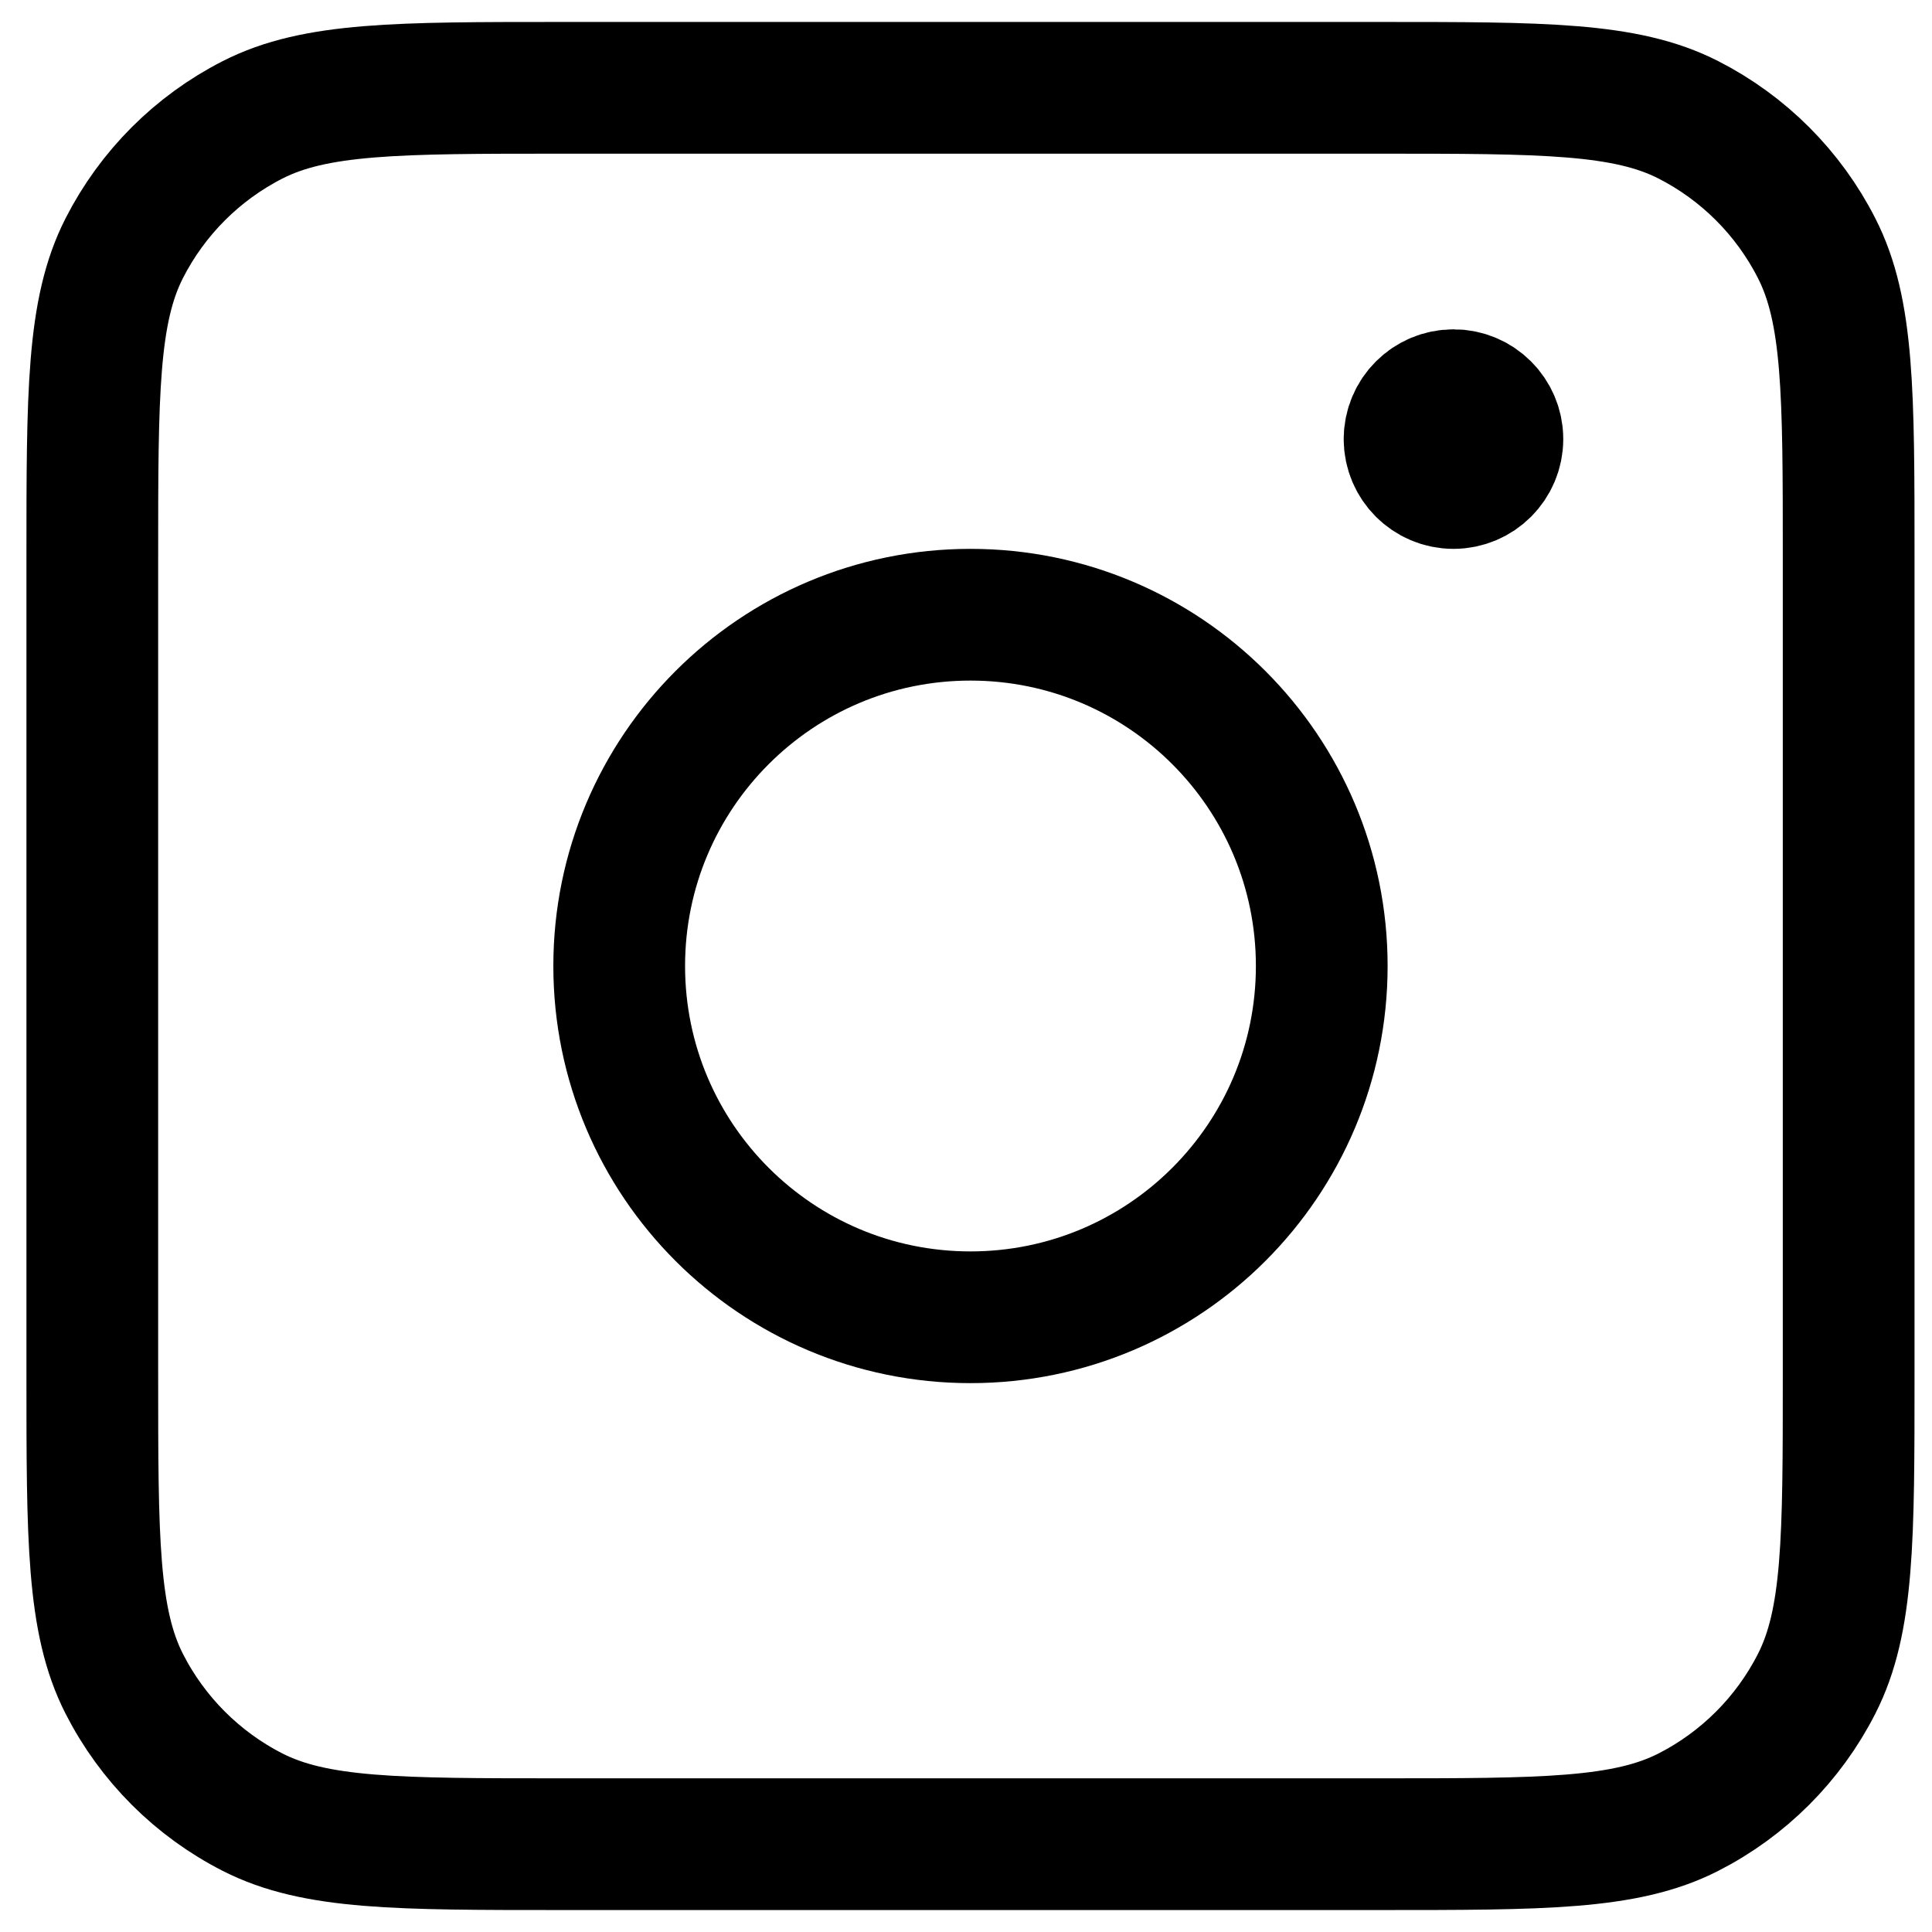
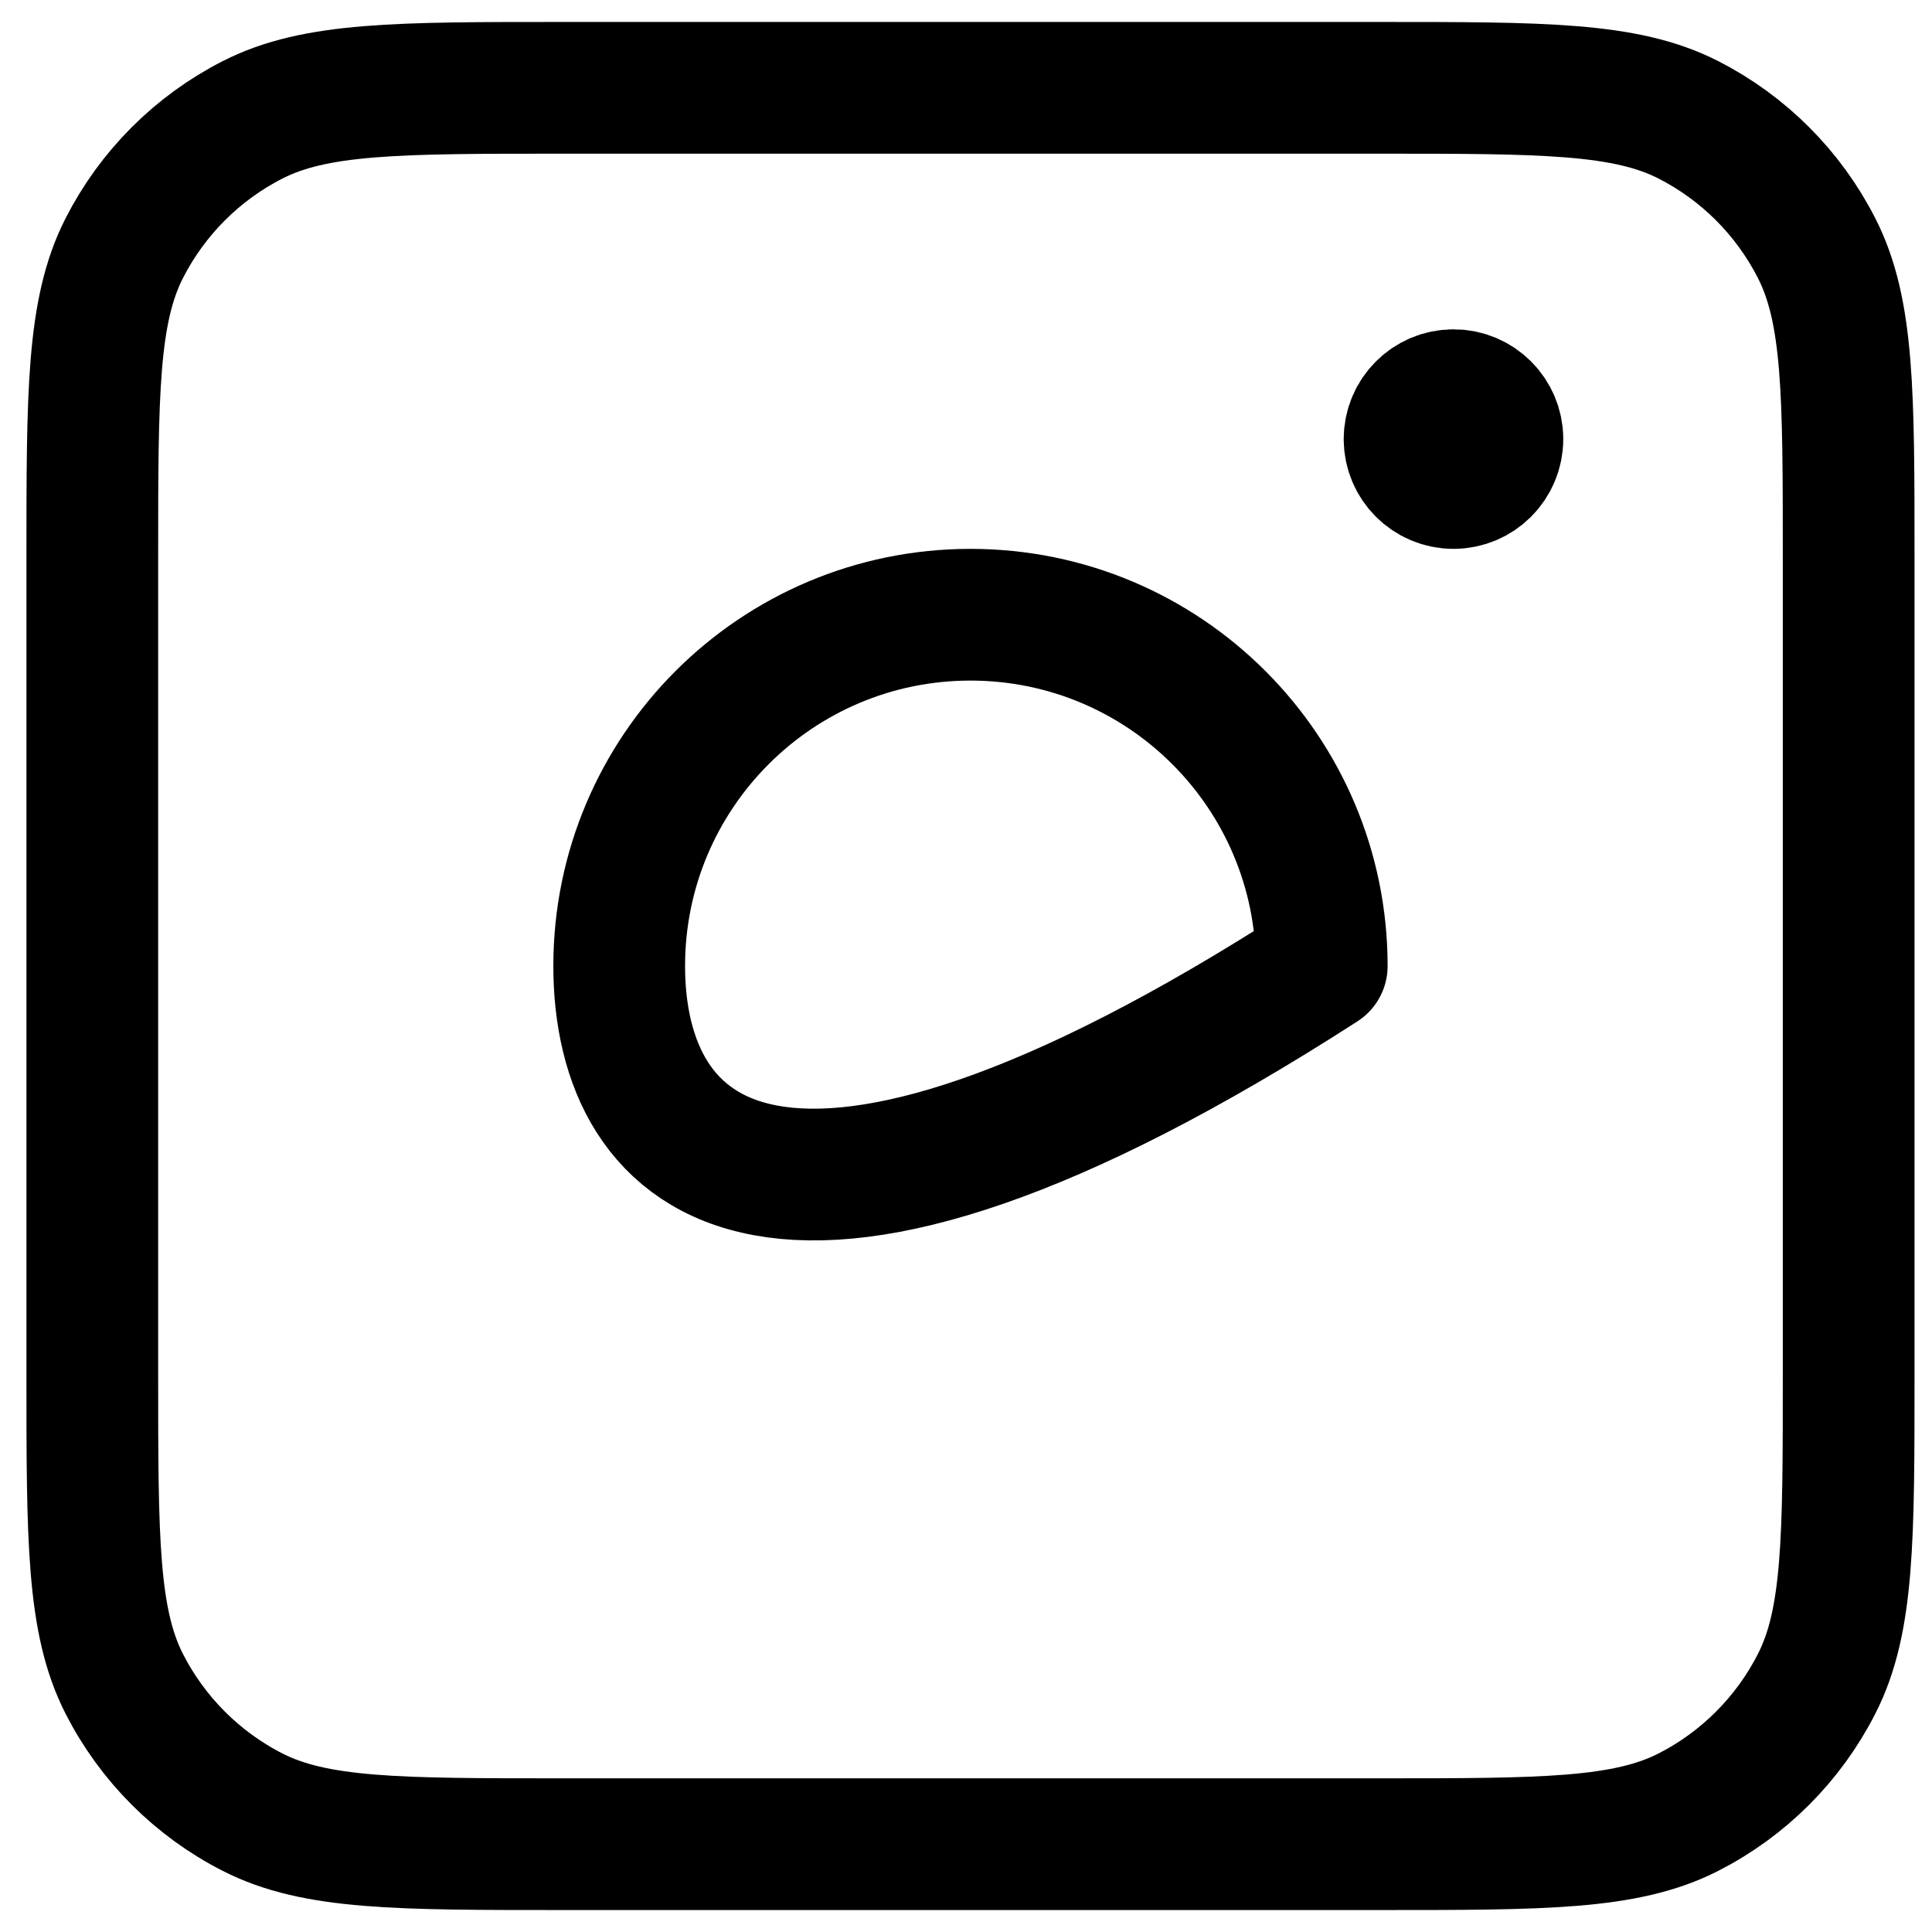
<svg xmlns="http://www.w3.org/2000/svg" width="22" height="22" viewBox="0 0 22 22" fill="none">
-   <path id="Vector" d="M17.051 5C17.051 5.276 16.827 5.5 16.551 5.5C16.275 5.5 16.051 5.276 16.051 5M17.051 5C17.051 4.724 16.827 4.5 16.551 4.5C16.275 4.5 16.051 4.724 16.051 5M17.051 5H16.051M15.051 11C15.051 13.209 13.26 15 11.051 15C8.842 15 7.051 13.209 7.051 11C7.051 8.791 8.842 7 11.051 7C13.26 7 15.051 8.791 15.051 11ZM6.401 21H15.701C17.573 21 18.51 21 19.225 20.636C19.854 20.315 20.366 19.803 20.686 19.174C21.051 18.459 21.051 17.523 21.051 15.65V6.35C21.051 4.477 21.051 3.541 20.686 2.826C20.366 2.197 19.854 1.685 19.225 1.364C18.51 1 17.573 1 15.701 1H6.401C4.528 1 3.592 1 2.877 1.364C2.247 1.685 1.736 2.197 1.415 2.826C1.051 3.541 1.051 4.477 1.051 6.35V15.65C1.051 17.523 1.051 18.459 1.415 19.174C1.736 19.803 2.247 20.315 2.877 20.636C3.592 21 4.528 21 6.401 21Z" stroke="black" stroke-width="1.5" stroke-linecap="round" stroke-linejoin="round" />
+   <path id="Vector" d="M17.051 5C17.051 5.276 16.827 5.5 16.551 5.5C16.275 5.5 16.051 5.276 16.051 5M17.051 5C17.051 4.724 16.827 4.5 16.551 4.5C16.275 4.5 16.051 4.724 16.051 5M17.051 5H16.051M15.051 11C8.842 15 7.051 13.209 7.051 11C7.051 8.791 8.842 7 11.051 7C13.26 7 15.051 8.791 15.051 11ZM6.401 21H15.701C17.573 21 18.51 21 19.225 20.636C19.854 20.315 20.366 19.803 20.686 19.174C21.051 18.459 21.051 17.523 21.051 15.65V6.35C21.051 4.477 21.051 3.541 20.686 2.826C20.366 2.197 19.854 1.685 19.225 1.364C18.51 1 17.573 1 15.701 1H6.401C4.528 1 3.592 1 2.877 1.364C2.247 1.685 1.736 2.197 1.415 2.826C1.051 3.541 1.051 4.477 1.051 6.35V15.65C1.051 17.523 1.051 18.459 1.415 19.174C1.736 19.803 2.247 20.315 2.877 20.636C3.592 21 4.528 21 6.401 21Z" stroke="black" stroke-width="1.5" stroke-linecap="round" stroke-linejoin="round" />
</svg>